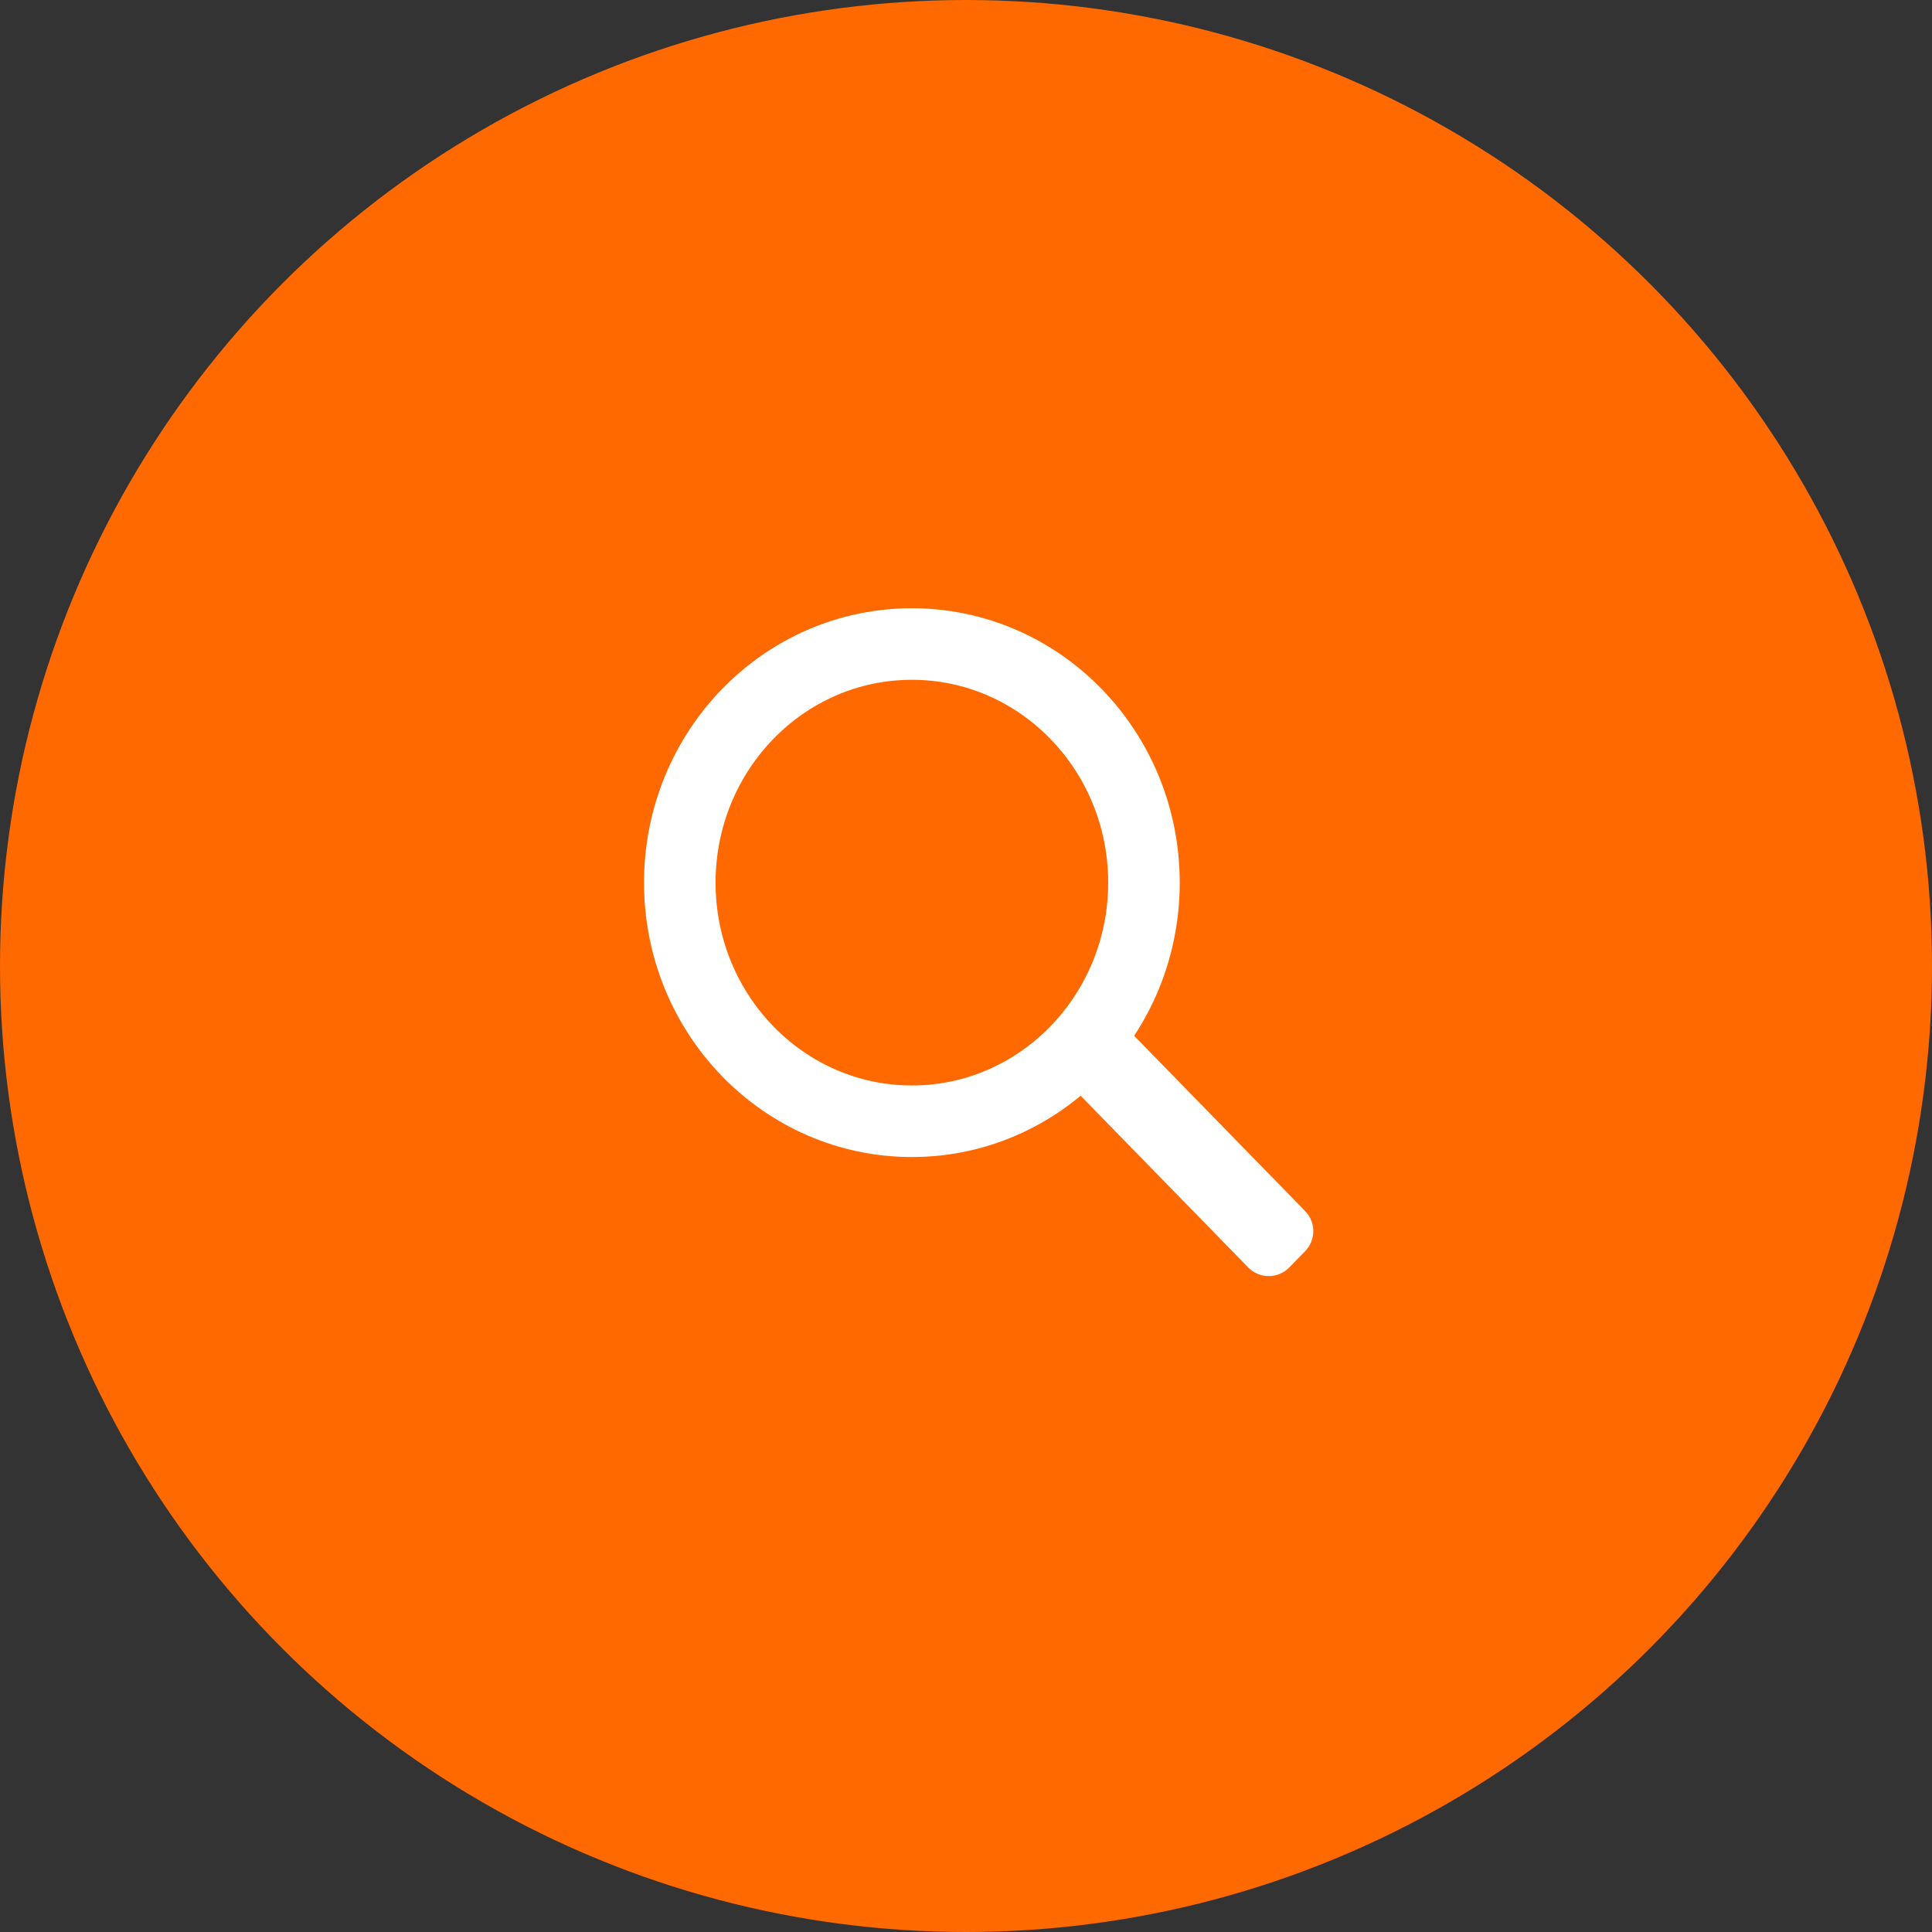
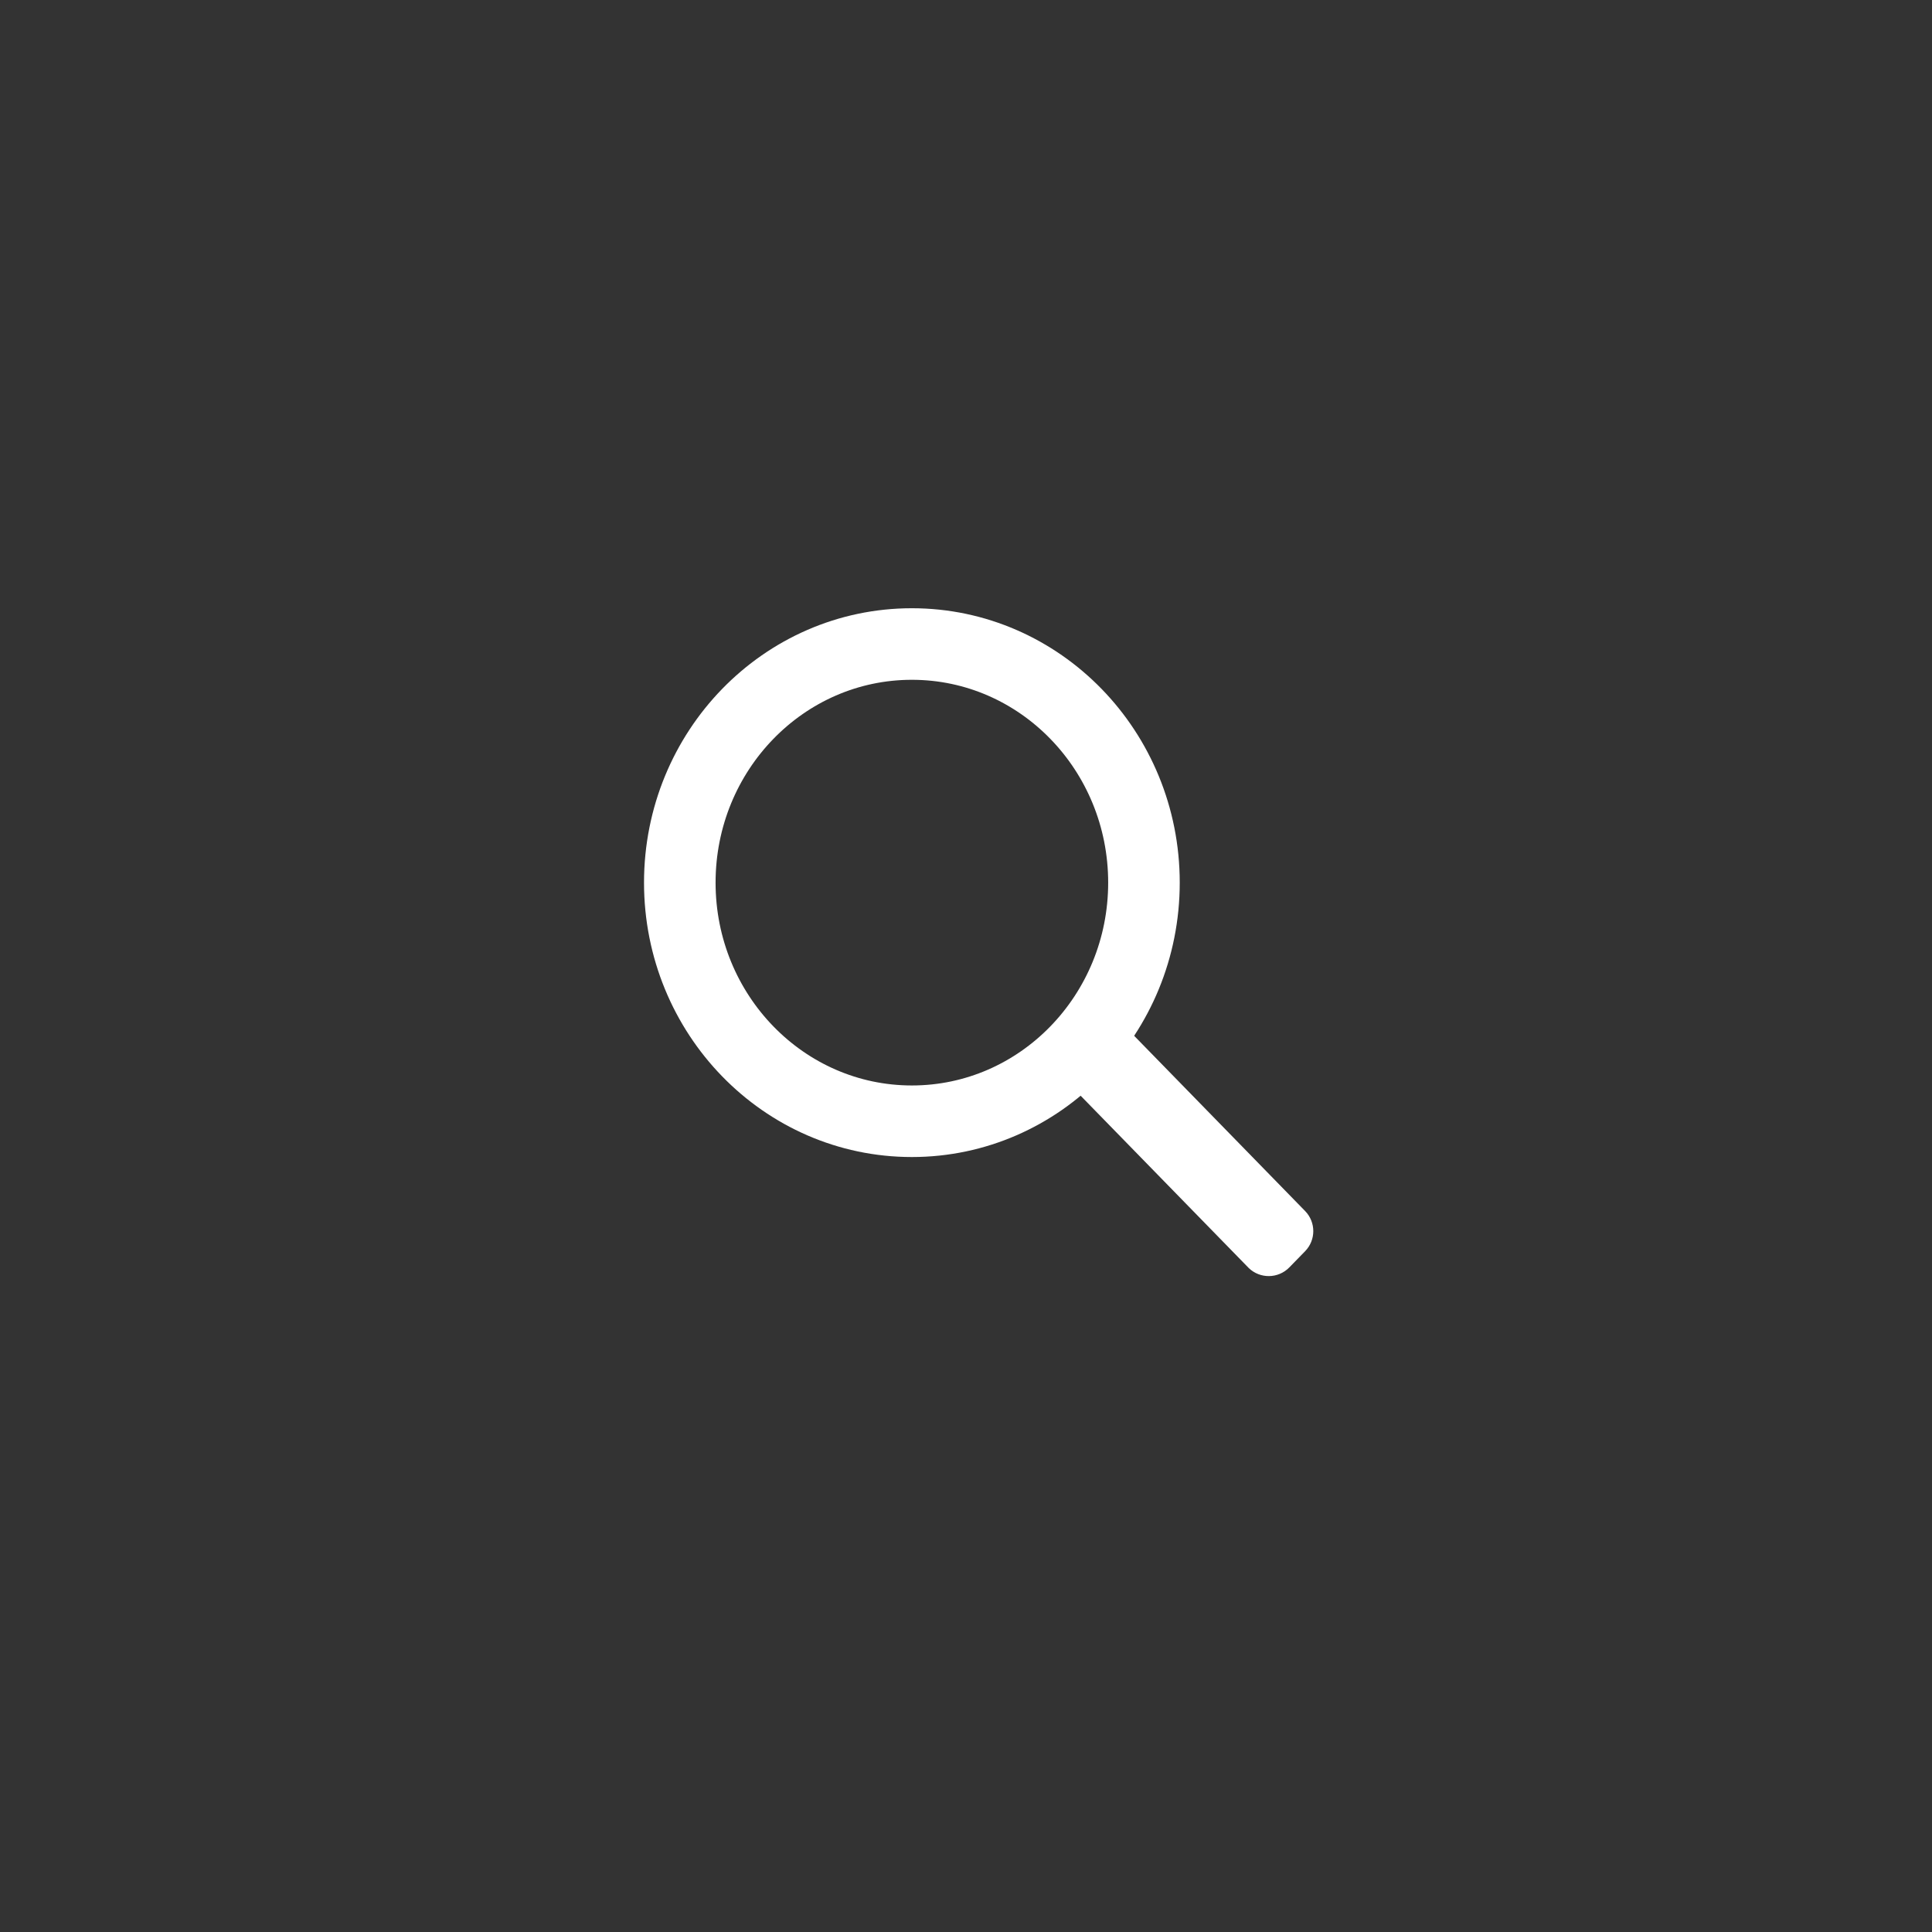
<svg xmlns="http://www.w3.org/2000/svg" width="73" height="73" viewBox="0 0 73 73" fill="none">
  <rect x="0" y="0" width="73" height="73" fill="#333333" stroke="none" />
-   <circle cx="36.5" cy="36.5" r="36.5" fill="#FF6900" />
  <ellipse cx="34.455" cy="33.35" rx="8.769" ry="9.016" stroke="white" stroke-width="2.704" />
-   <path d="M40.056 39.09L40.654 38.477C41.073 38.047 41.761 38.039 42.191 38.458C42.197 38.464 42.203 38.47 42.209 38.477L49.314 45.759C49.725 46.181 49.725 46.854 49.314 47.276L48.716 47.889C48.297 48.318 47.609 48.327 47.179 47.908C47.173 47.902 47.167 47.895 47.161 47.889L40.056 40.607C39.645 40.185 39.645 39.512 40.056 39.09Z" fill="white" />
+   <path d="M40.056 39.09L40.654 38.477C41.073 38.047 41.761 38.039 42.191 38.458C42.197 38.464 42.203 38.47 42.209 38.477L49.314 45.759C49.725 46.181 49.725 46.854 49.314 47.276L48.716 47.889C48.297 48.318 47.609 48.327 47.179 47.908C47.173 47.902 47.167 47.895 47.161 47.889L40.056 40.607Z" fill="white" />
</svg>